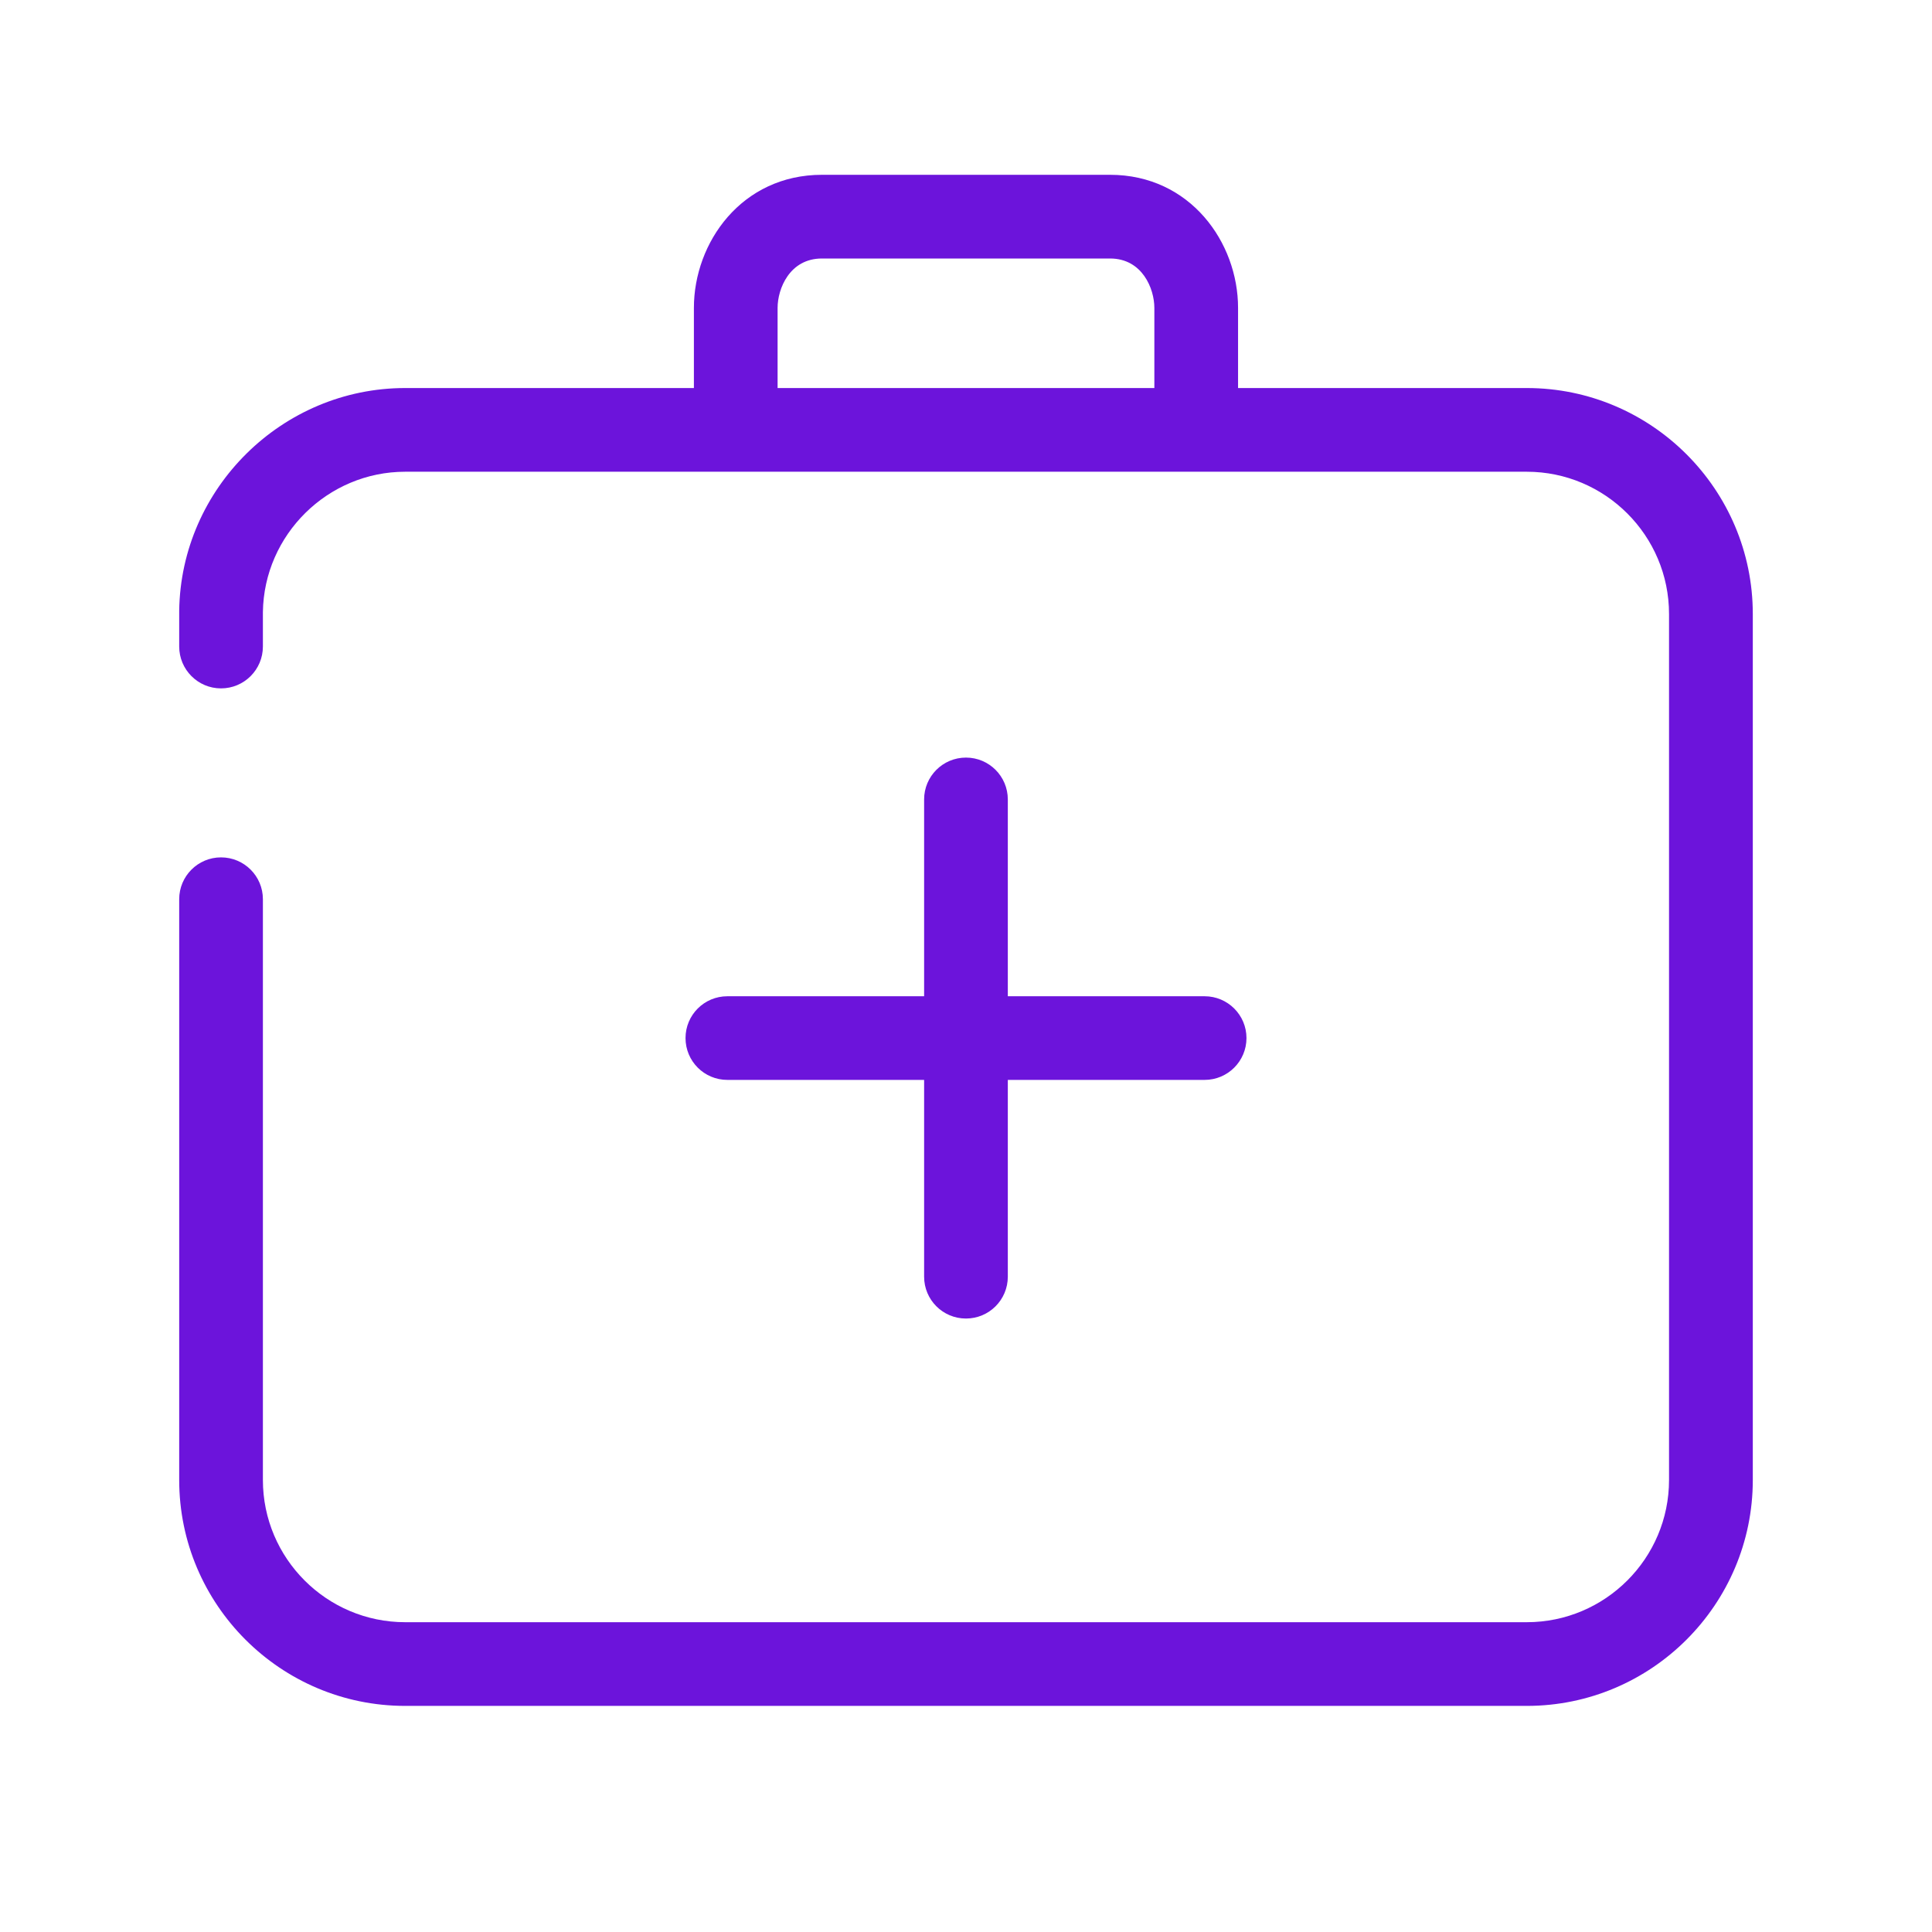
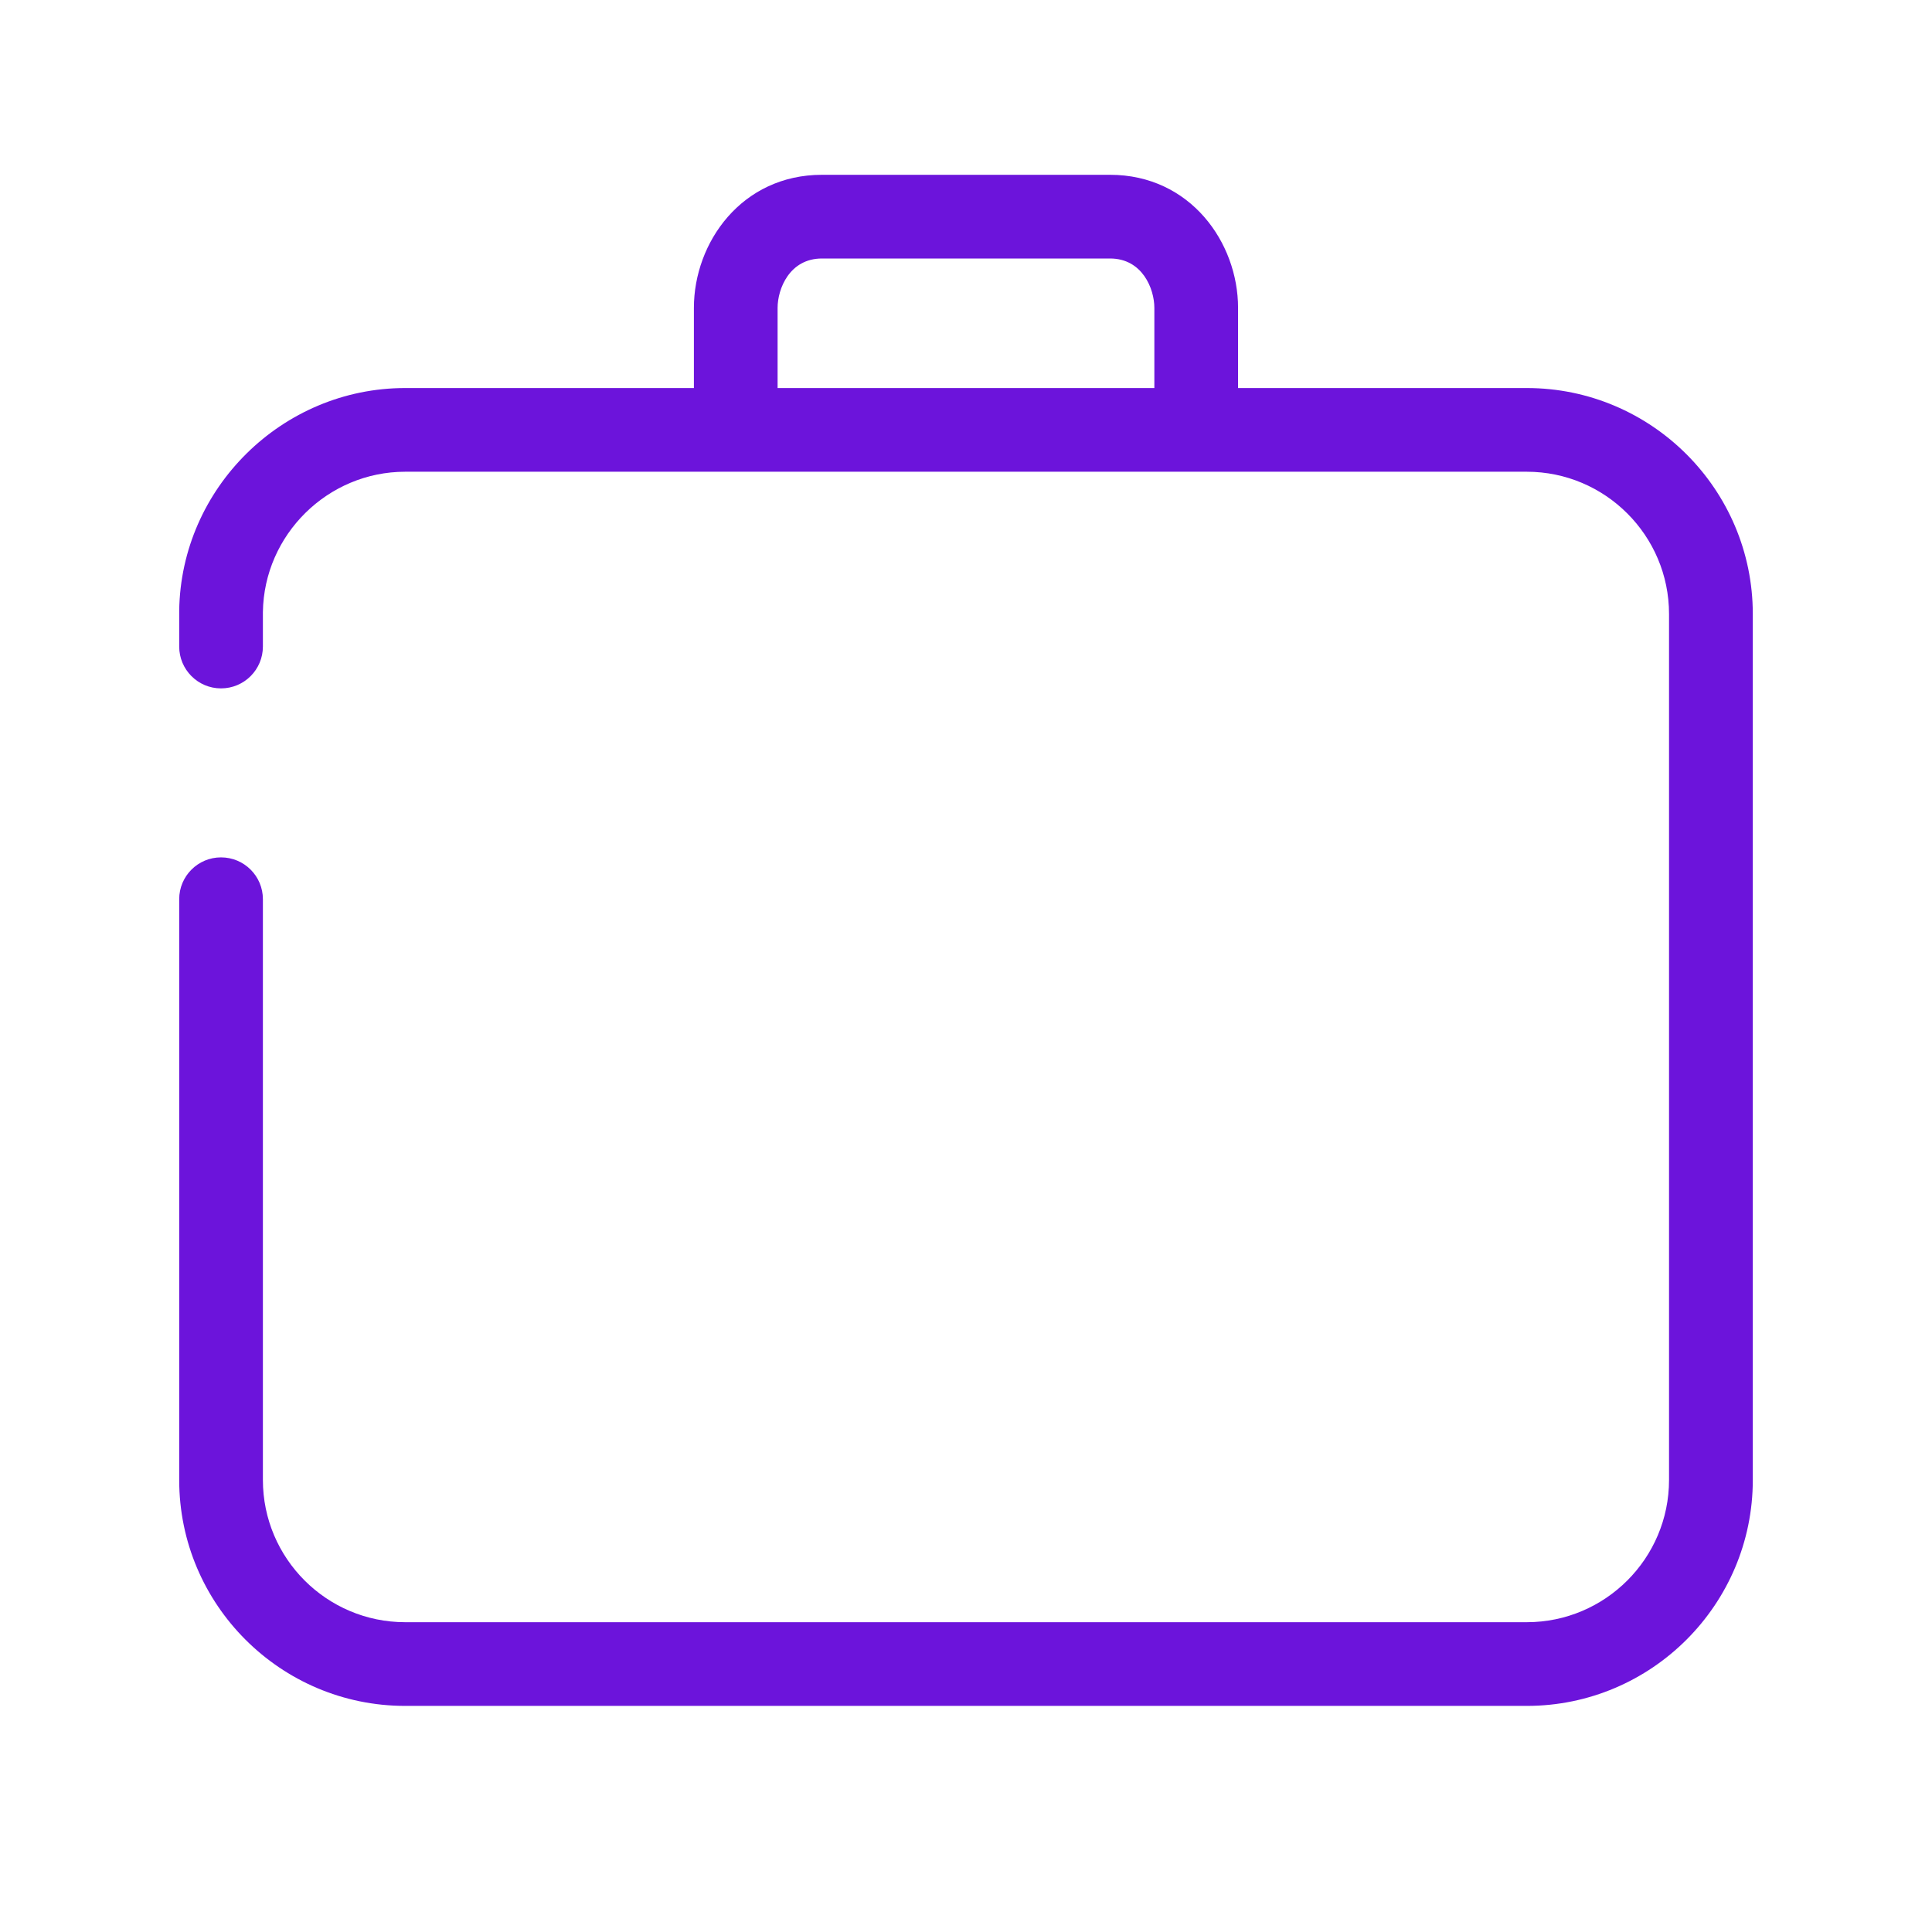
<svg xmlns="http://www.w3.org/2000/svg" id="Layer_1" viewBox="0 0 1000 1000">
  <defs>
    <style>.cls-1{fill:#6c14db;}</style>
  </defs>
-   <path class="cls-1" d="m499.981,392.127c-11.97,0-21.661,9.694-21.661,21.664v101.87h-101.845c-11.97,0-21.649,9.679-21.649,21.636,0,11.982,9.679,21.658,21.649,21.658h101.845v101.86c0,11.982,9.691,21.658,21.661,21.658s21.661-9.675,21.661-21.658v-101.86h101.87c11.945,0,21.661-9.675,21.661-21.658,0-11.957-9.716-21.636-21.661-21.636h-101.87v-101.87c0-11.97-9.691-21.664-21.661-21.664Z" />
  <path class="cls-1" d="m790.265,200.849h-149.449v-41.485c0-33.869-24.791-68.887-66.26-68.887h-149.124c-41.519,0-66.273,35.018-66.273,68.887v41.485h-149.437c-63.619,0-116.093,51.749-116.97,115.251v18.534c0,11.957,9.691,21.674,21.636,21.674,11.995,0,21.686-9.716,21.686-21.674v-17.845c.563-40.026,33.581-72.618,73.648-72.618h580.542c40.58,0,73.623,33.03,73.623,73.645v448.209c0,40.596-33.043,73.623-73.623,73.623H209.723c-40.605,0-73.648-33.027-73.648-73.623v-300.613c0-11.929-9.691-21.636-21.686-21.636-11.945,0-21.636,9.707-21.636,21.636v300.613c0,64.482,52.462,116.945,116.97,116.945h580.542c64.507,0,116.982-52.462,116.982-116.945v-448.209c0-64.482-52.475-116.967-116.982-116.967Zm-364.833-67.049h149.124c16.728,0,22.938,15.673,22.938,25.564v41.485h-195.012v-41.485c0-9.891,6.21-25.564,22.951-25.564Z" />
</svg>